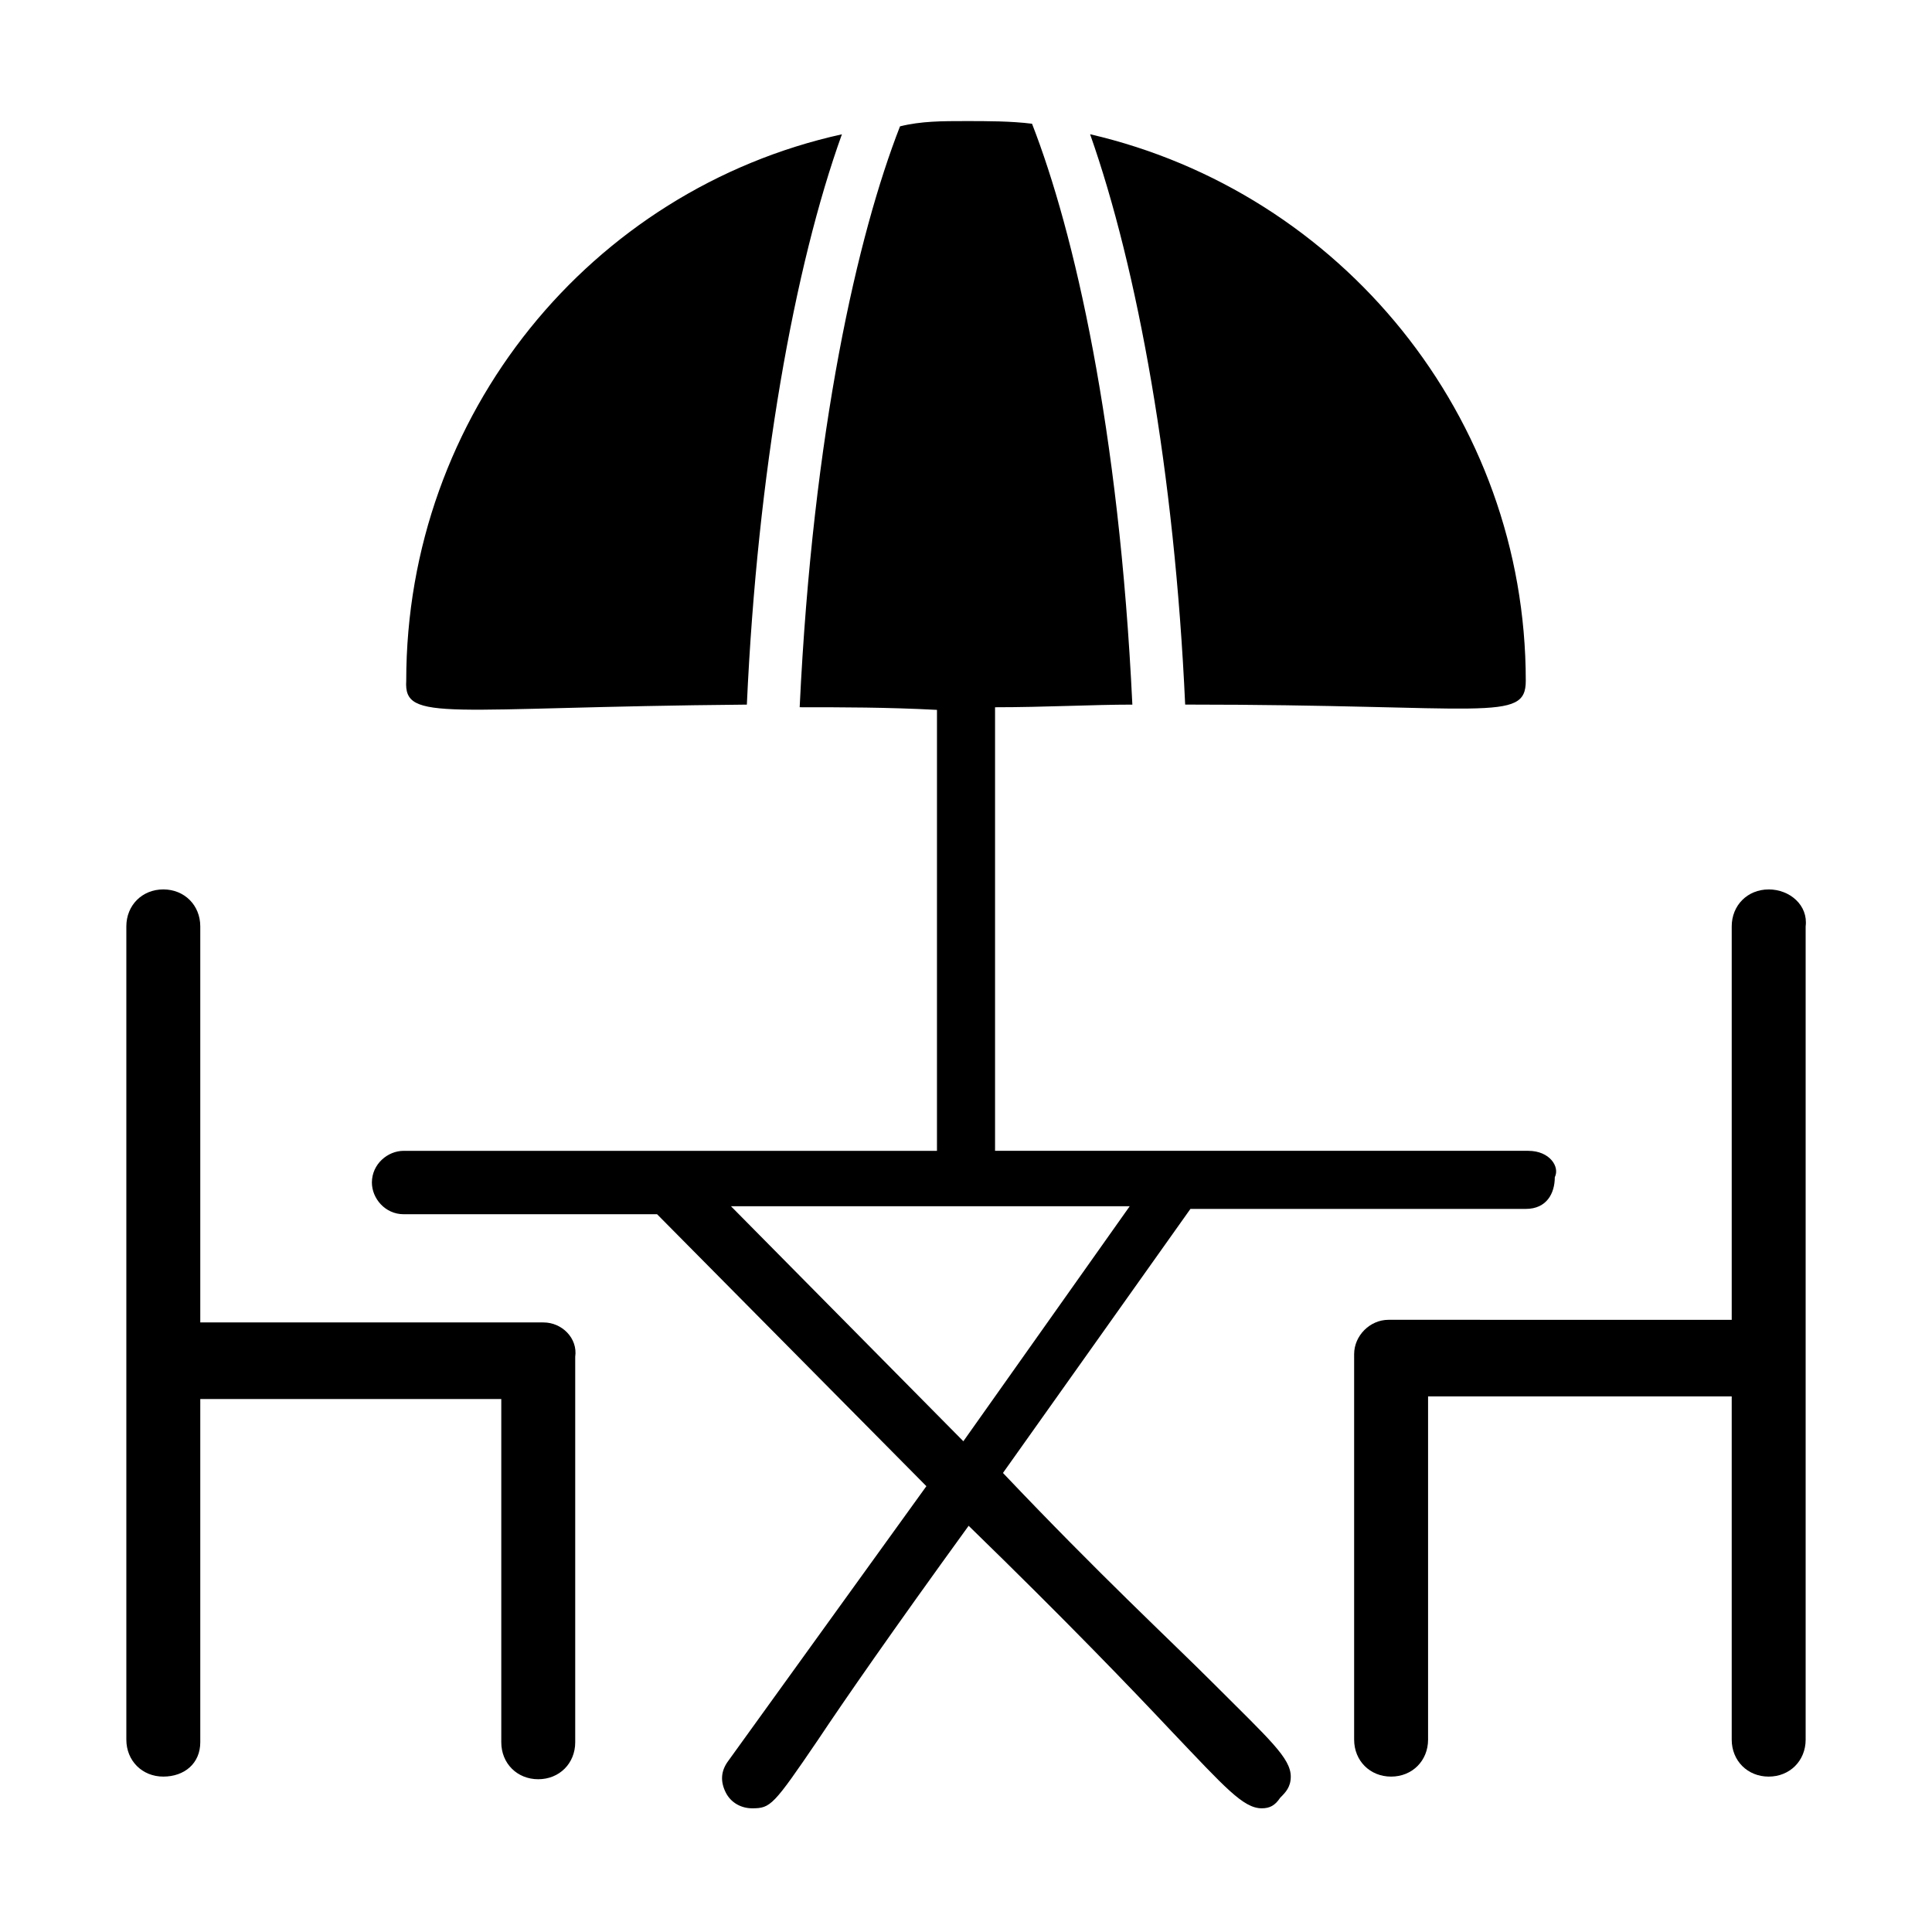
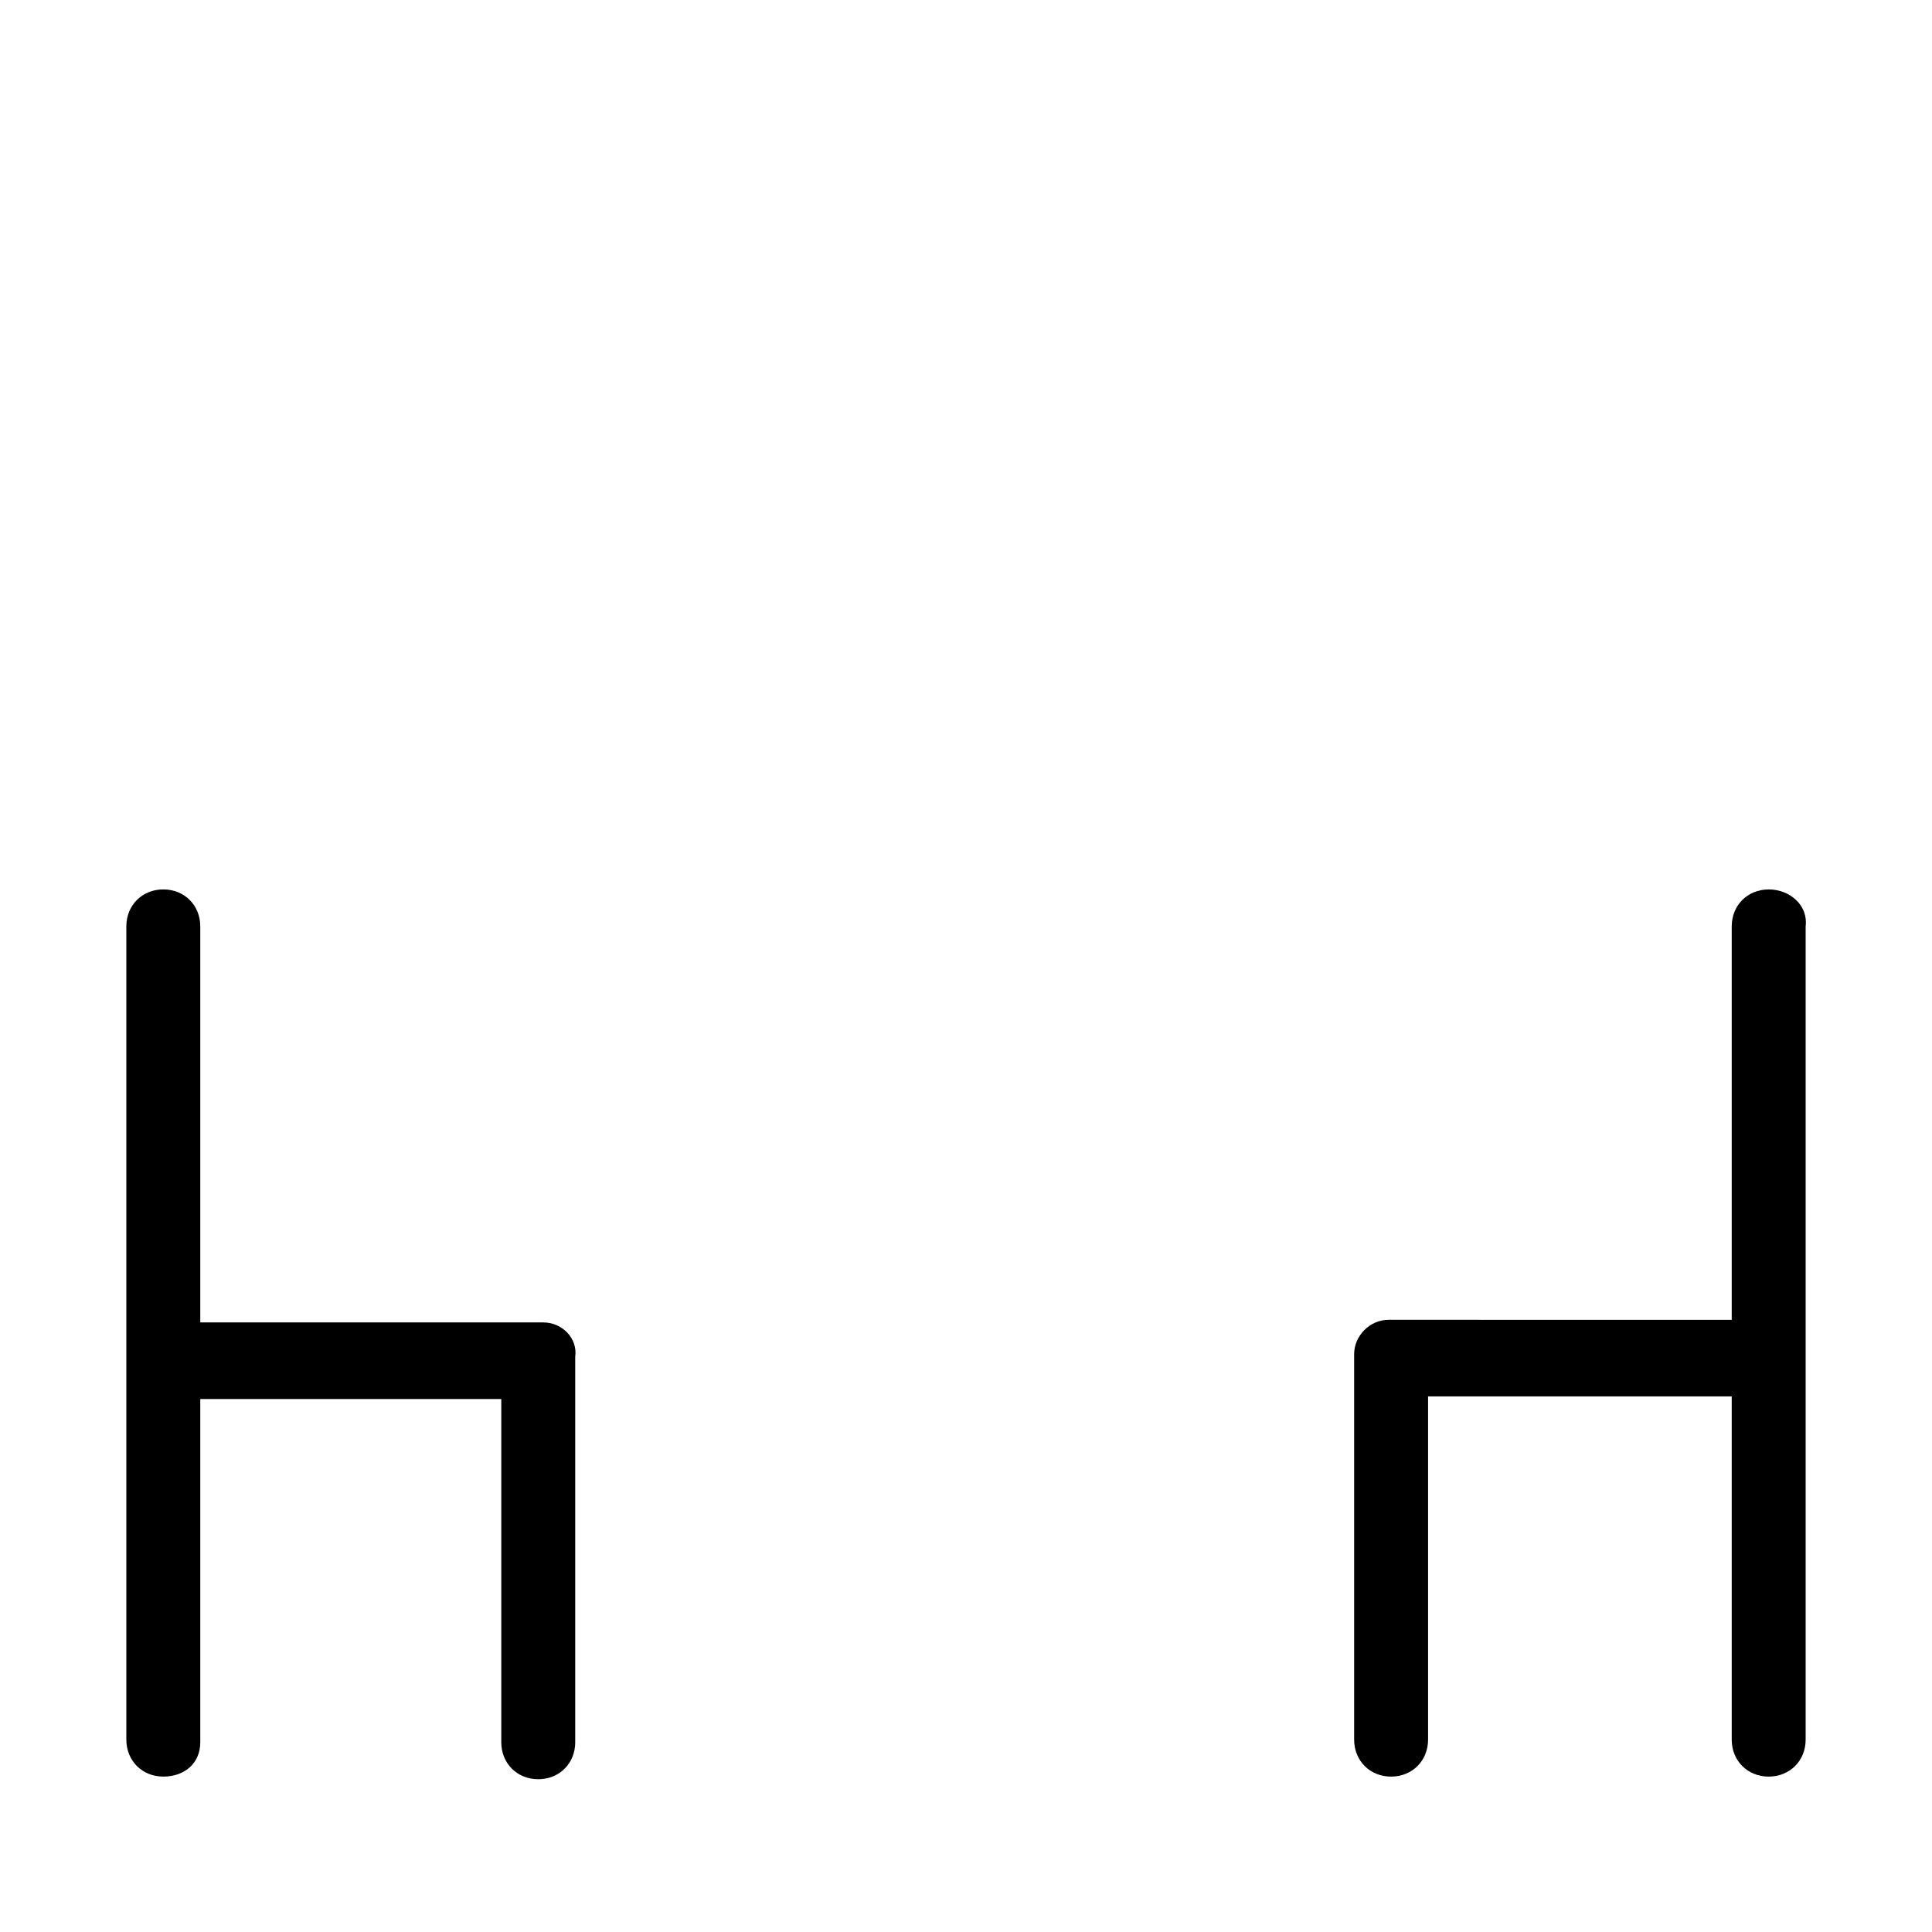
<svg xmlns="http://www.w3.org/2000/svg" fill="#000000" width="800px" height="800px" version="1.1" viewBox="144 144 512 512">
  <g>
    <path d="m612.72 379.71c-5.598 0-9.797 4.199-9.797 9.797v104.26l-90.965-0.004c-4.898 0-9.098 4.199-9.098 9.098v102.16c0 5.598 4.199 9.797 9.797 9.797s9.797-4.199 9.797-9.797v-90.965h80.469v90.965c0 5.598 4.199 9.797 9.797 9.797s9.797-4.199 9.797-9.797v-215.52c0.699-5.598-4.199-9.797-9.797-9.797z" />
    <path d="m288.04 494.46h-90.965v-104.96c0-5.598-4.199-9.797-9.797-9.797s-9.797 4.199-9.797 9.797v215.52c0 5.598 4.199 9.797 9.797 9.797 5.598-0.004 9.797-3.5 9.797-9.098v-90.965h79.77v90.965c0 5.598 4.199 9.797 9.797 9.797s9.797-4.199 9.797-9.797v-102.16c0.699-4.898-3.5-9.098-8.398-9.098z" />
-     <path d="m432.89 179.58c12.594 35.688 22.391 89.566 25.191 151.14 79.77 0 90.266 4.898 90.266-6.297 0-69.977-48.984-129.45-115.46-144.85zm116.16 269.4h-141.35v-117.55c13.297 0 25.891-0.699 36.387-0.699-3.5-73.473-15.395-125.25-26.59-153.94-5.598-0.703-11.895-0.703-17.492-0.703-6.297 0-11.895 0-17.492 1.398-11.195 28.688-23.09 80.469-26.59 153.94 11.195 0 23.09 0 36.387 0.699l-0.004 116.86h-141.35c-4.199 0-8.398 3.5-8.398 8.398 0 4.199 3.5 8.398 8.398 8.398h67.176l71.371 72.074-52.477 72.766c-2.098 2.801-2.098 5.598-0.699 8.398 1.398 2.801 4.199 4.199 6.996 4.199 4.898 0 5.598-0.699 17.492-18.191 6.996-10.496 19.594-28.688 39.887-56.68 25.891 25.191 42.684 42.684 53.879 54.578 13.996 14.695 18.895 20.293 23.789 20.293 2.098 0 3.5-0.699 4.898-2.801 1.398-1.398 2.801-2.801 2.801-5.598 0-4.898-5.598-9.797-20.293-24.492-11.895-11.895-30.09-28.688-55.98-55.98l49.68-69.973h88.867c5.598 0 7.695-4.199 7.695-8.398 1.402-2.793-1.395-6.992-6.992-6.992zm-149.75 76.969-61.578-62.277h105.66zm-57.375-195.22c2.801-61.578 12.594-116.16 25.191-151.14-66.477 14.695-115.46 74.172-115.46 144.84-0.703 11.195 10.496 7 90.266 6.301z" />
  </g>
</svg>